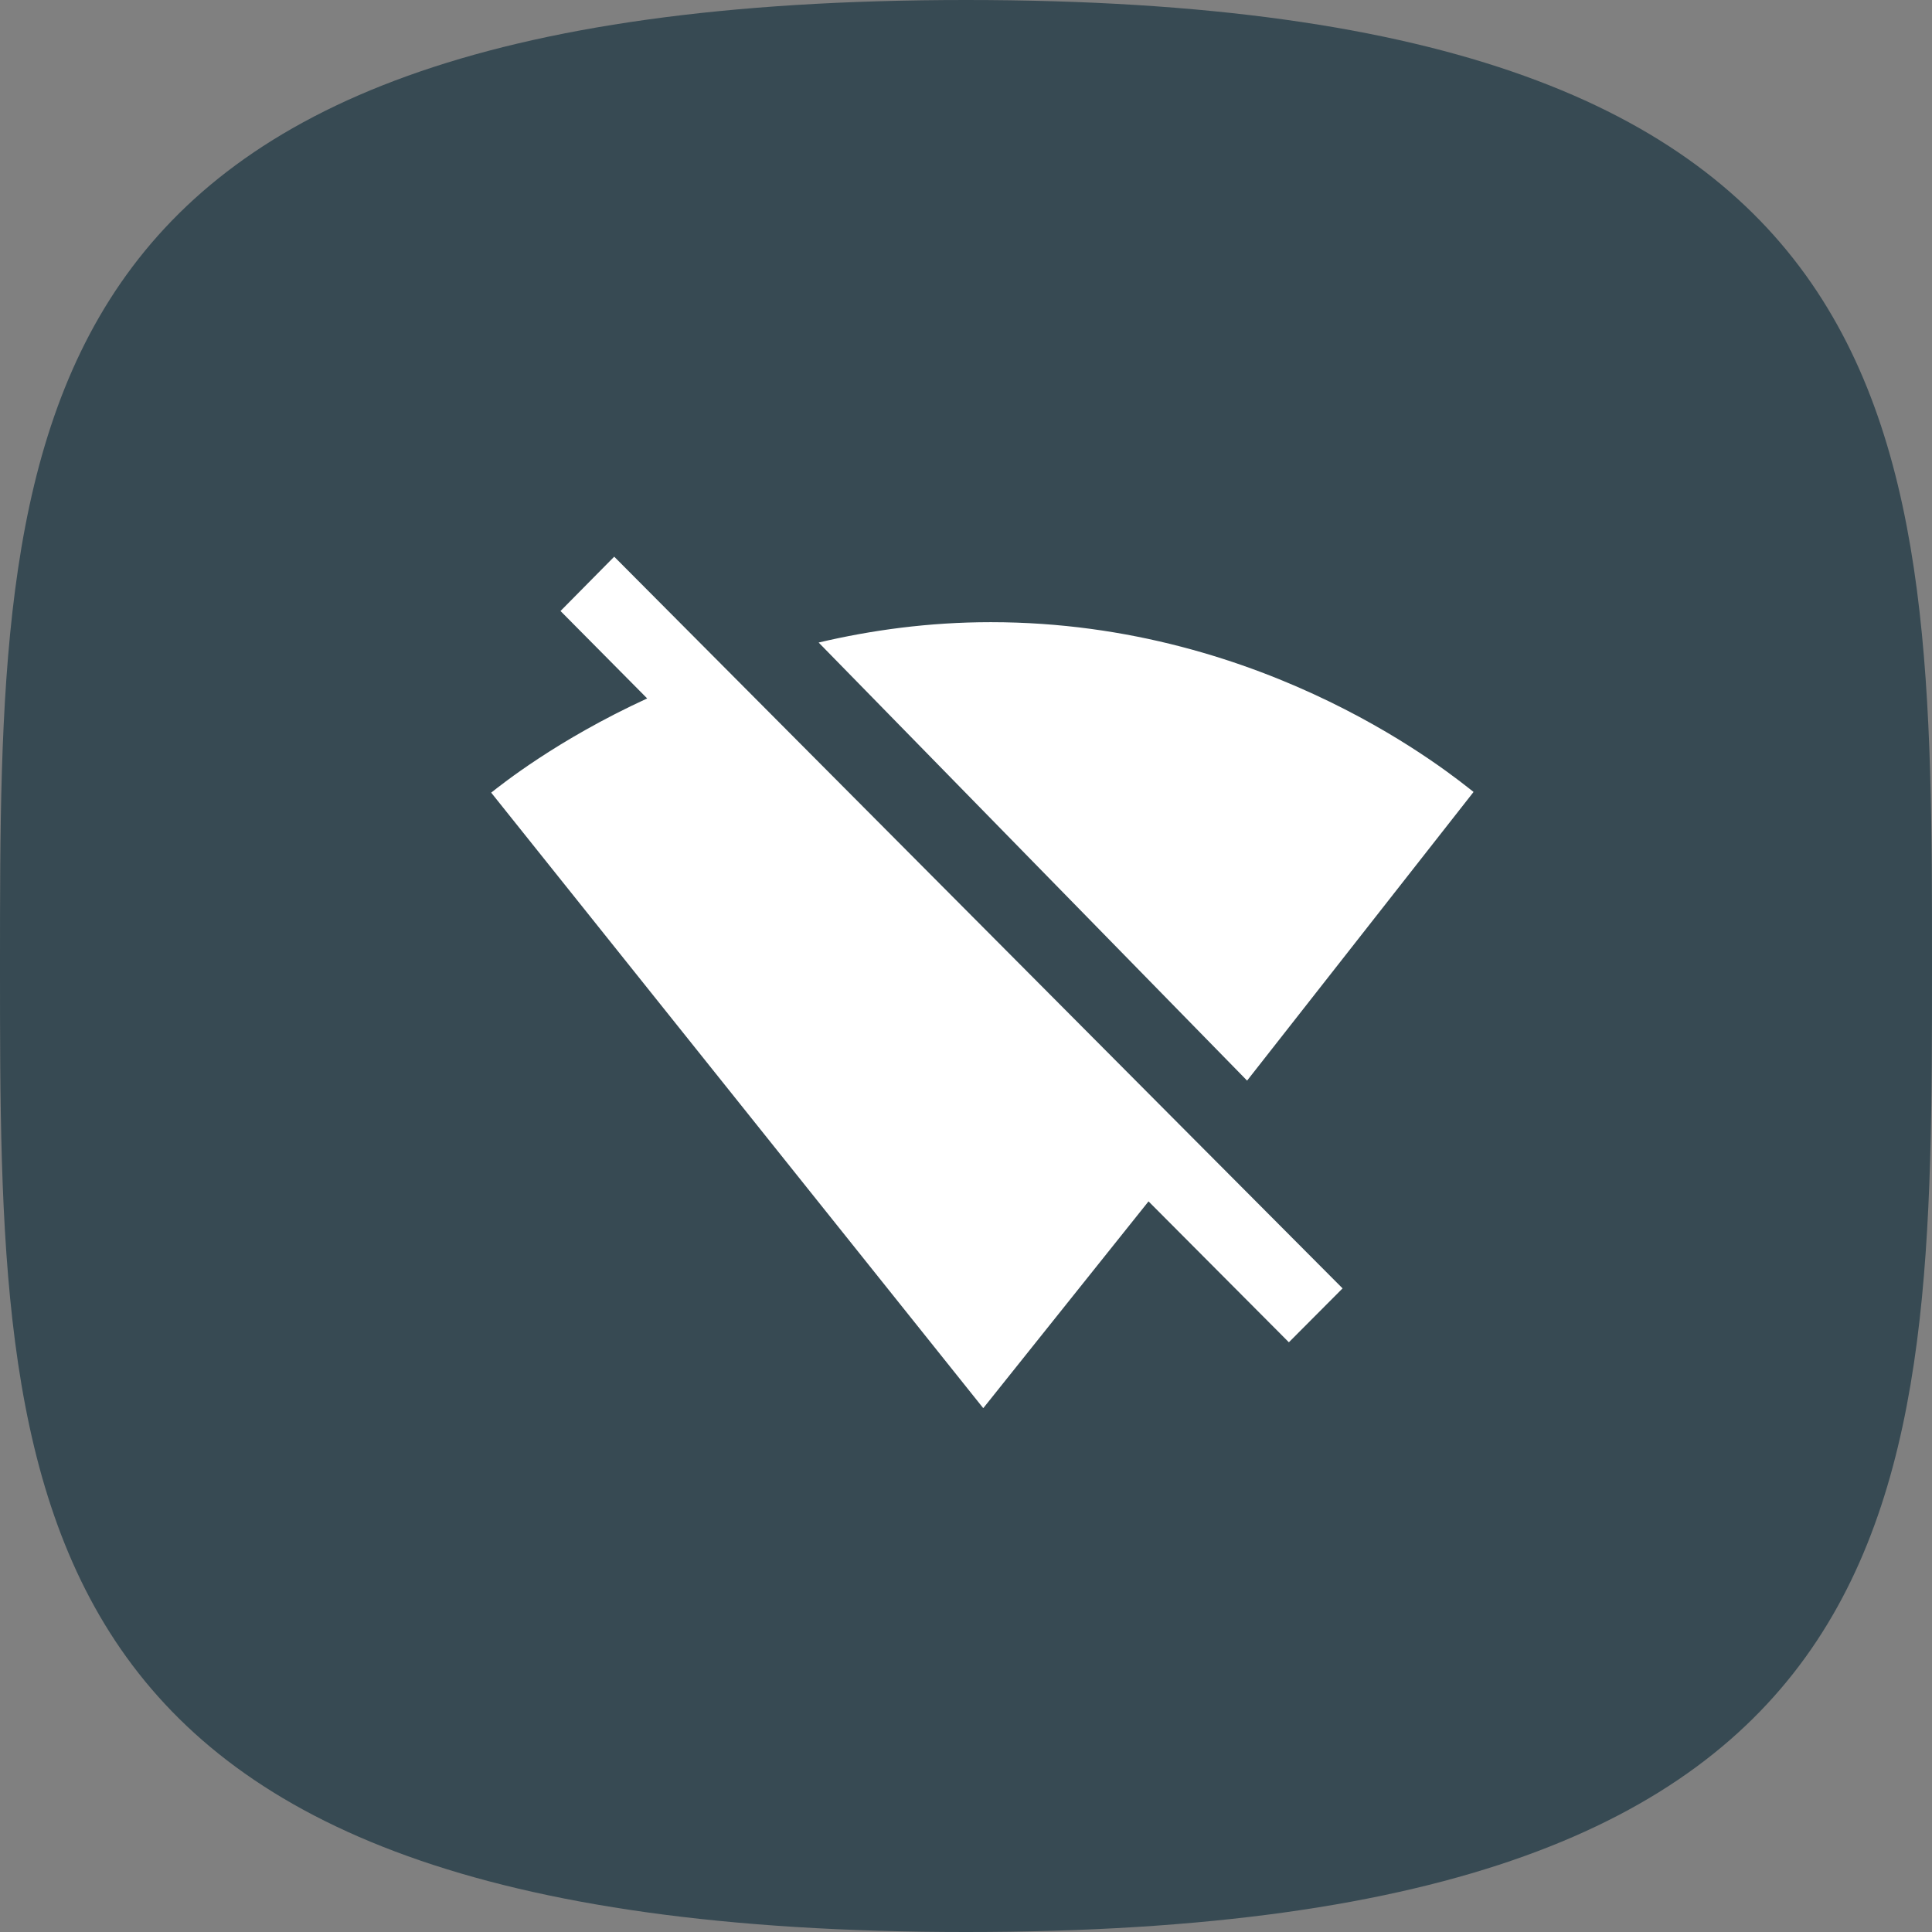
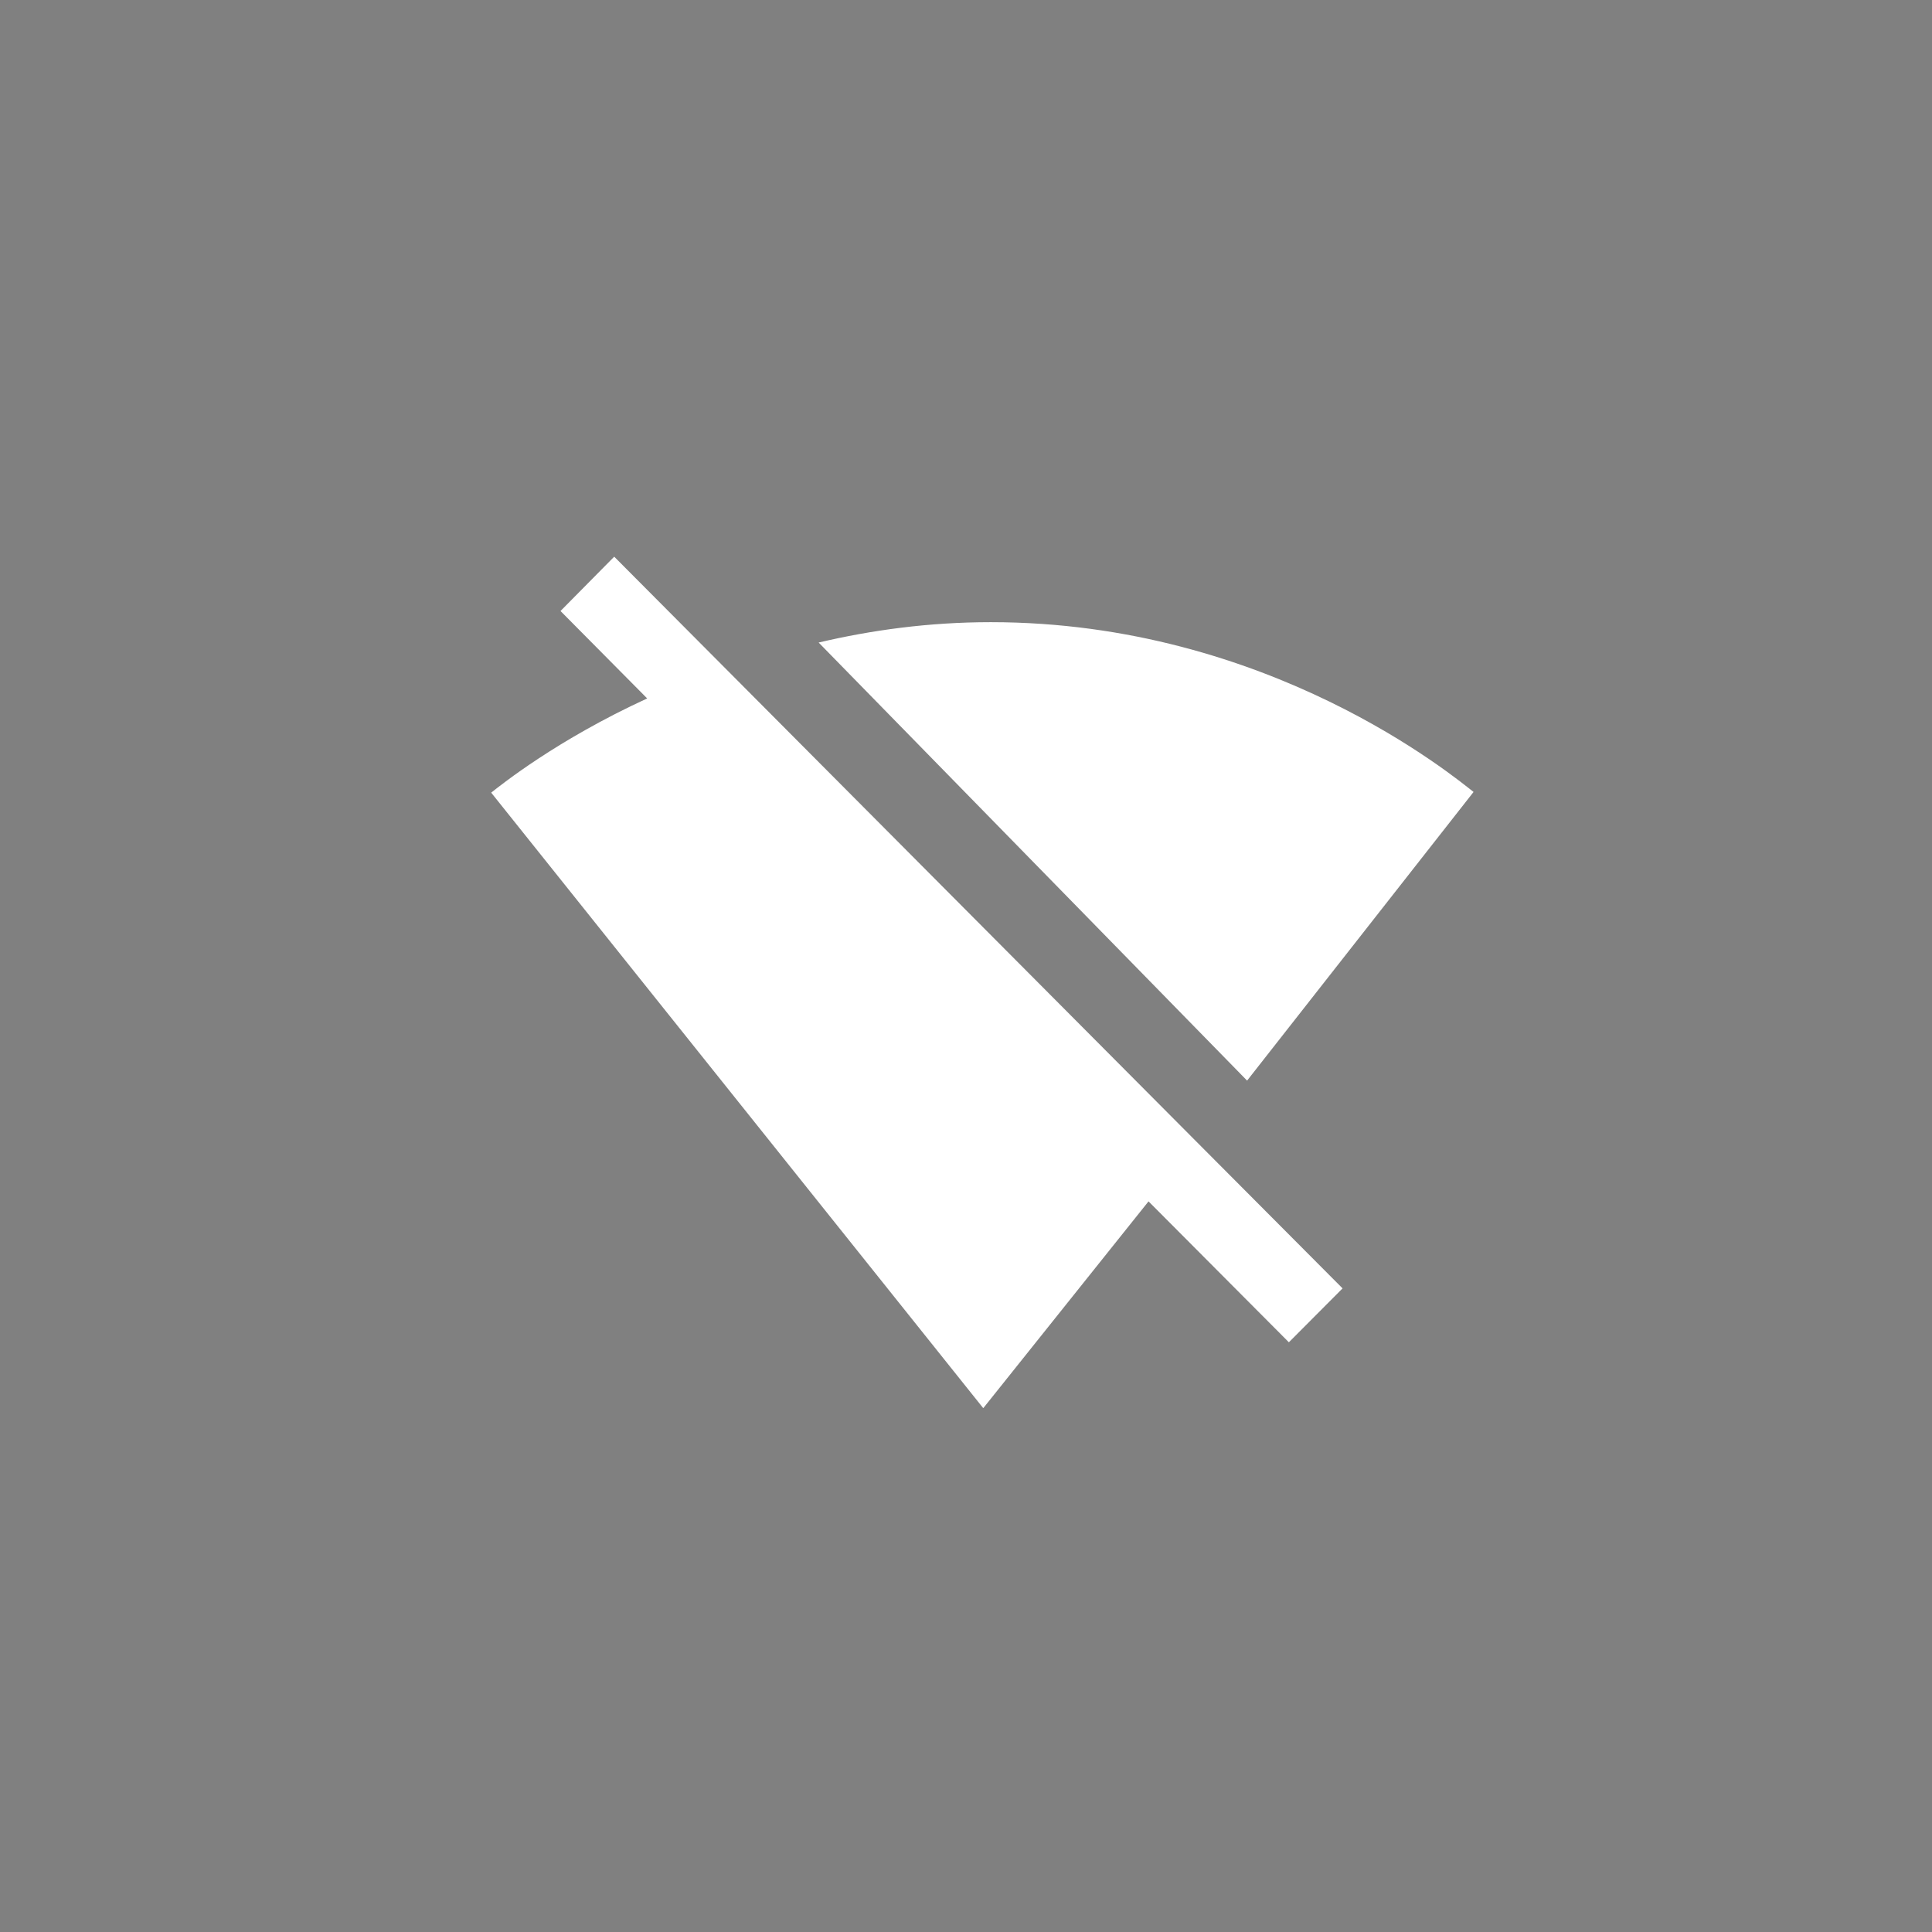
<svg xmlns="http://www.w3.org/2000/svg" width="59px" height="59px" viewBox="0 0 59 59" version="1.1">
  <rect x="0" y="0" width="59" height="59" fill="#808080" stroke="none" />
  <title>offline-map-icon</title>
  <desc>Created with Sketch.</desc>
  <g id="offline-map-icon" stroke="none" stroke-width="1" fill="none" fill-rule="evenodd">
    <g id="Group-28">
-       <path d="M29.5,59 C59,59 59,45.792 59,29.5 C59,13.208 59,0 29.5,0 C0,0 0,13.208 0,29.5 C0,45.792 0,59 29.5,59 Z" id="Oval-Copy-5" fill="#374A53" fill-rule="nonzero" />
-       <path d="M45,24.185 C44.43,23.744 38.756,19 30.256,19 C28.357,19 26.596,19.246 25,19.622 L38.084,33 L45,24.185 L45,24.185 Z M36.533,34.86 L18.757,17 L17.117,18.659 L19.764,21.329 C17.001,22.599 15.297,23.973 15,24.206 L30.014,42.987 L30.027,43 L30.04,42.987 L35.074,36.688 L39.36,40.991 L41,39.345 L36.533,34.86 L36.533,34.86 Z" id="Shape" fill="#FFFFFF" />
+       <path d="M45,24.185 C44.43,23.744 38.756,19 30.256,19 C28.357,19 26.596,19.246 25,19.622 L38.084,33 L45,24.185 L45,24.185 Z M36.533,34.86 L18.757,17 L17.117,18.659 L19.764,21.329 C17.001,22.599 15.297,23.973 15,24.206 L30.014,42.987 L30.027,43 L30.04,42.987 L35.074,36.688 L39.36,40.991 L41,39.345 L36.533,34.86 Z" id="Shape" fill="#FFFFFF" />
    </g>
  </g>
</svg>